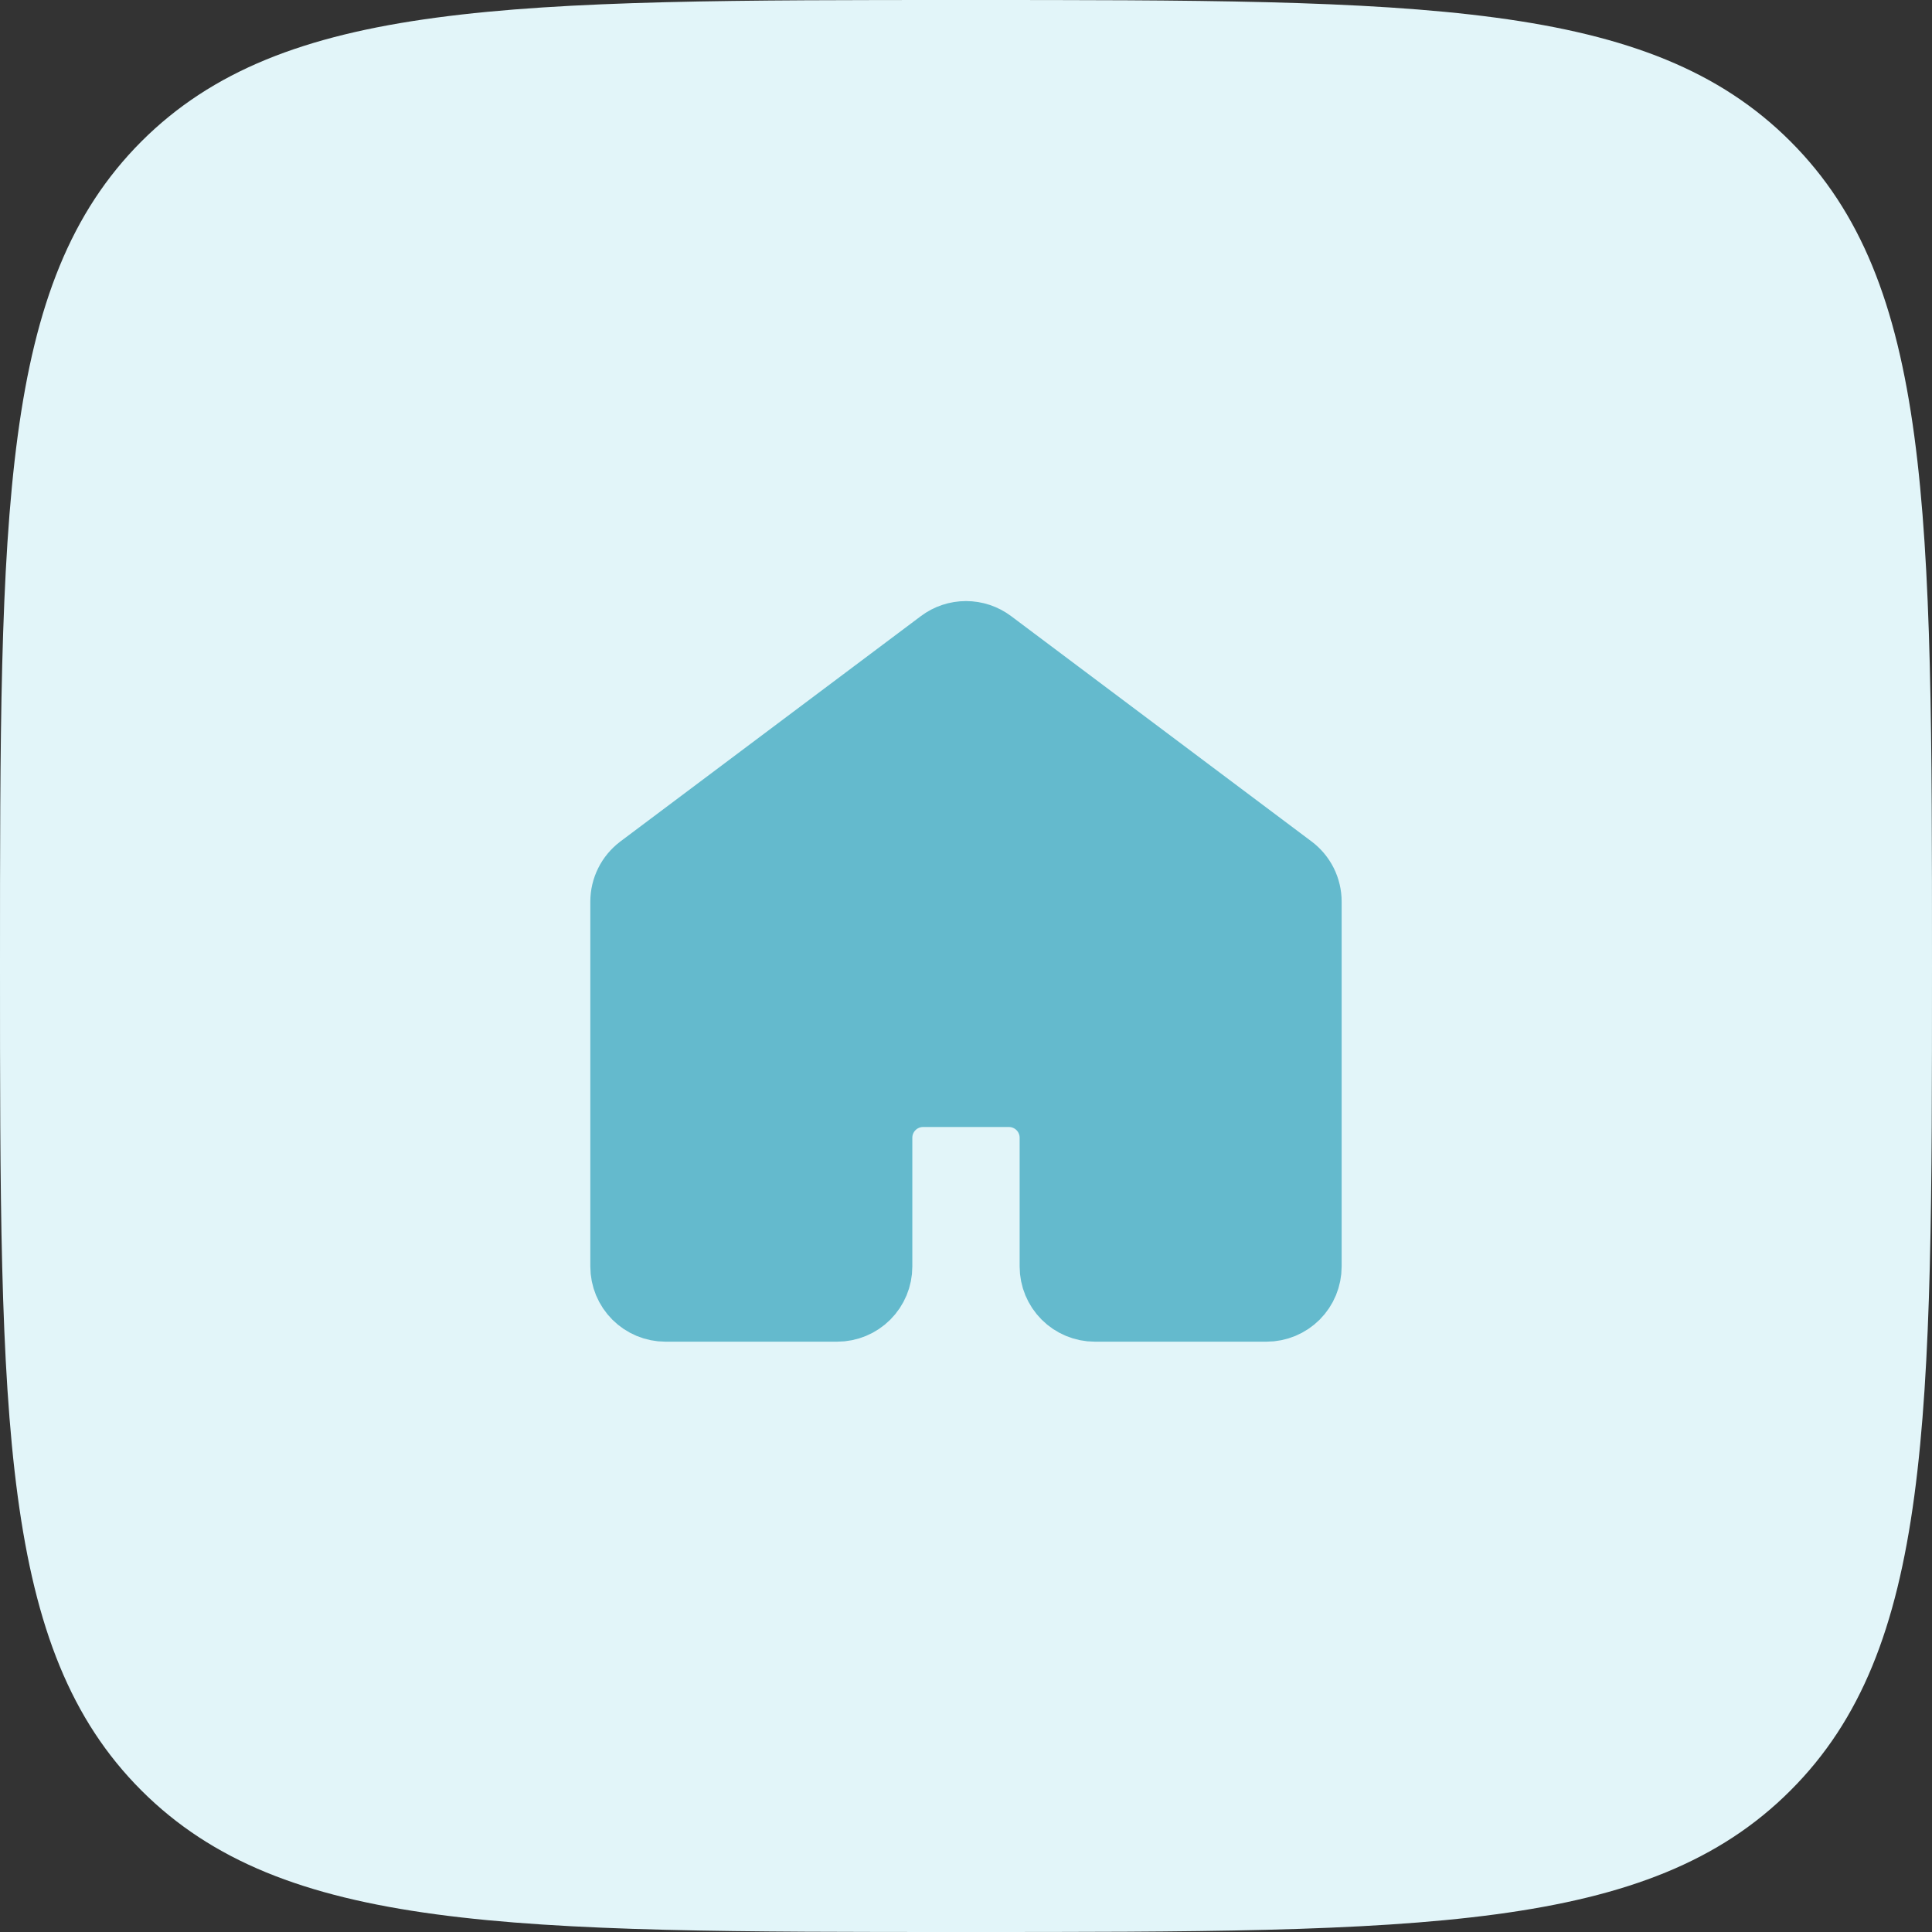
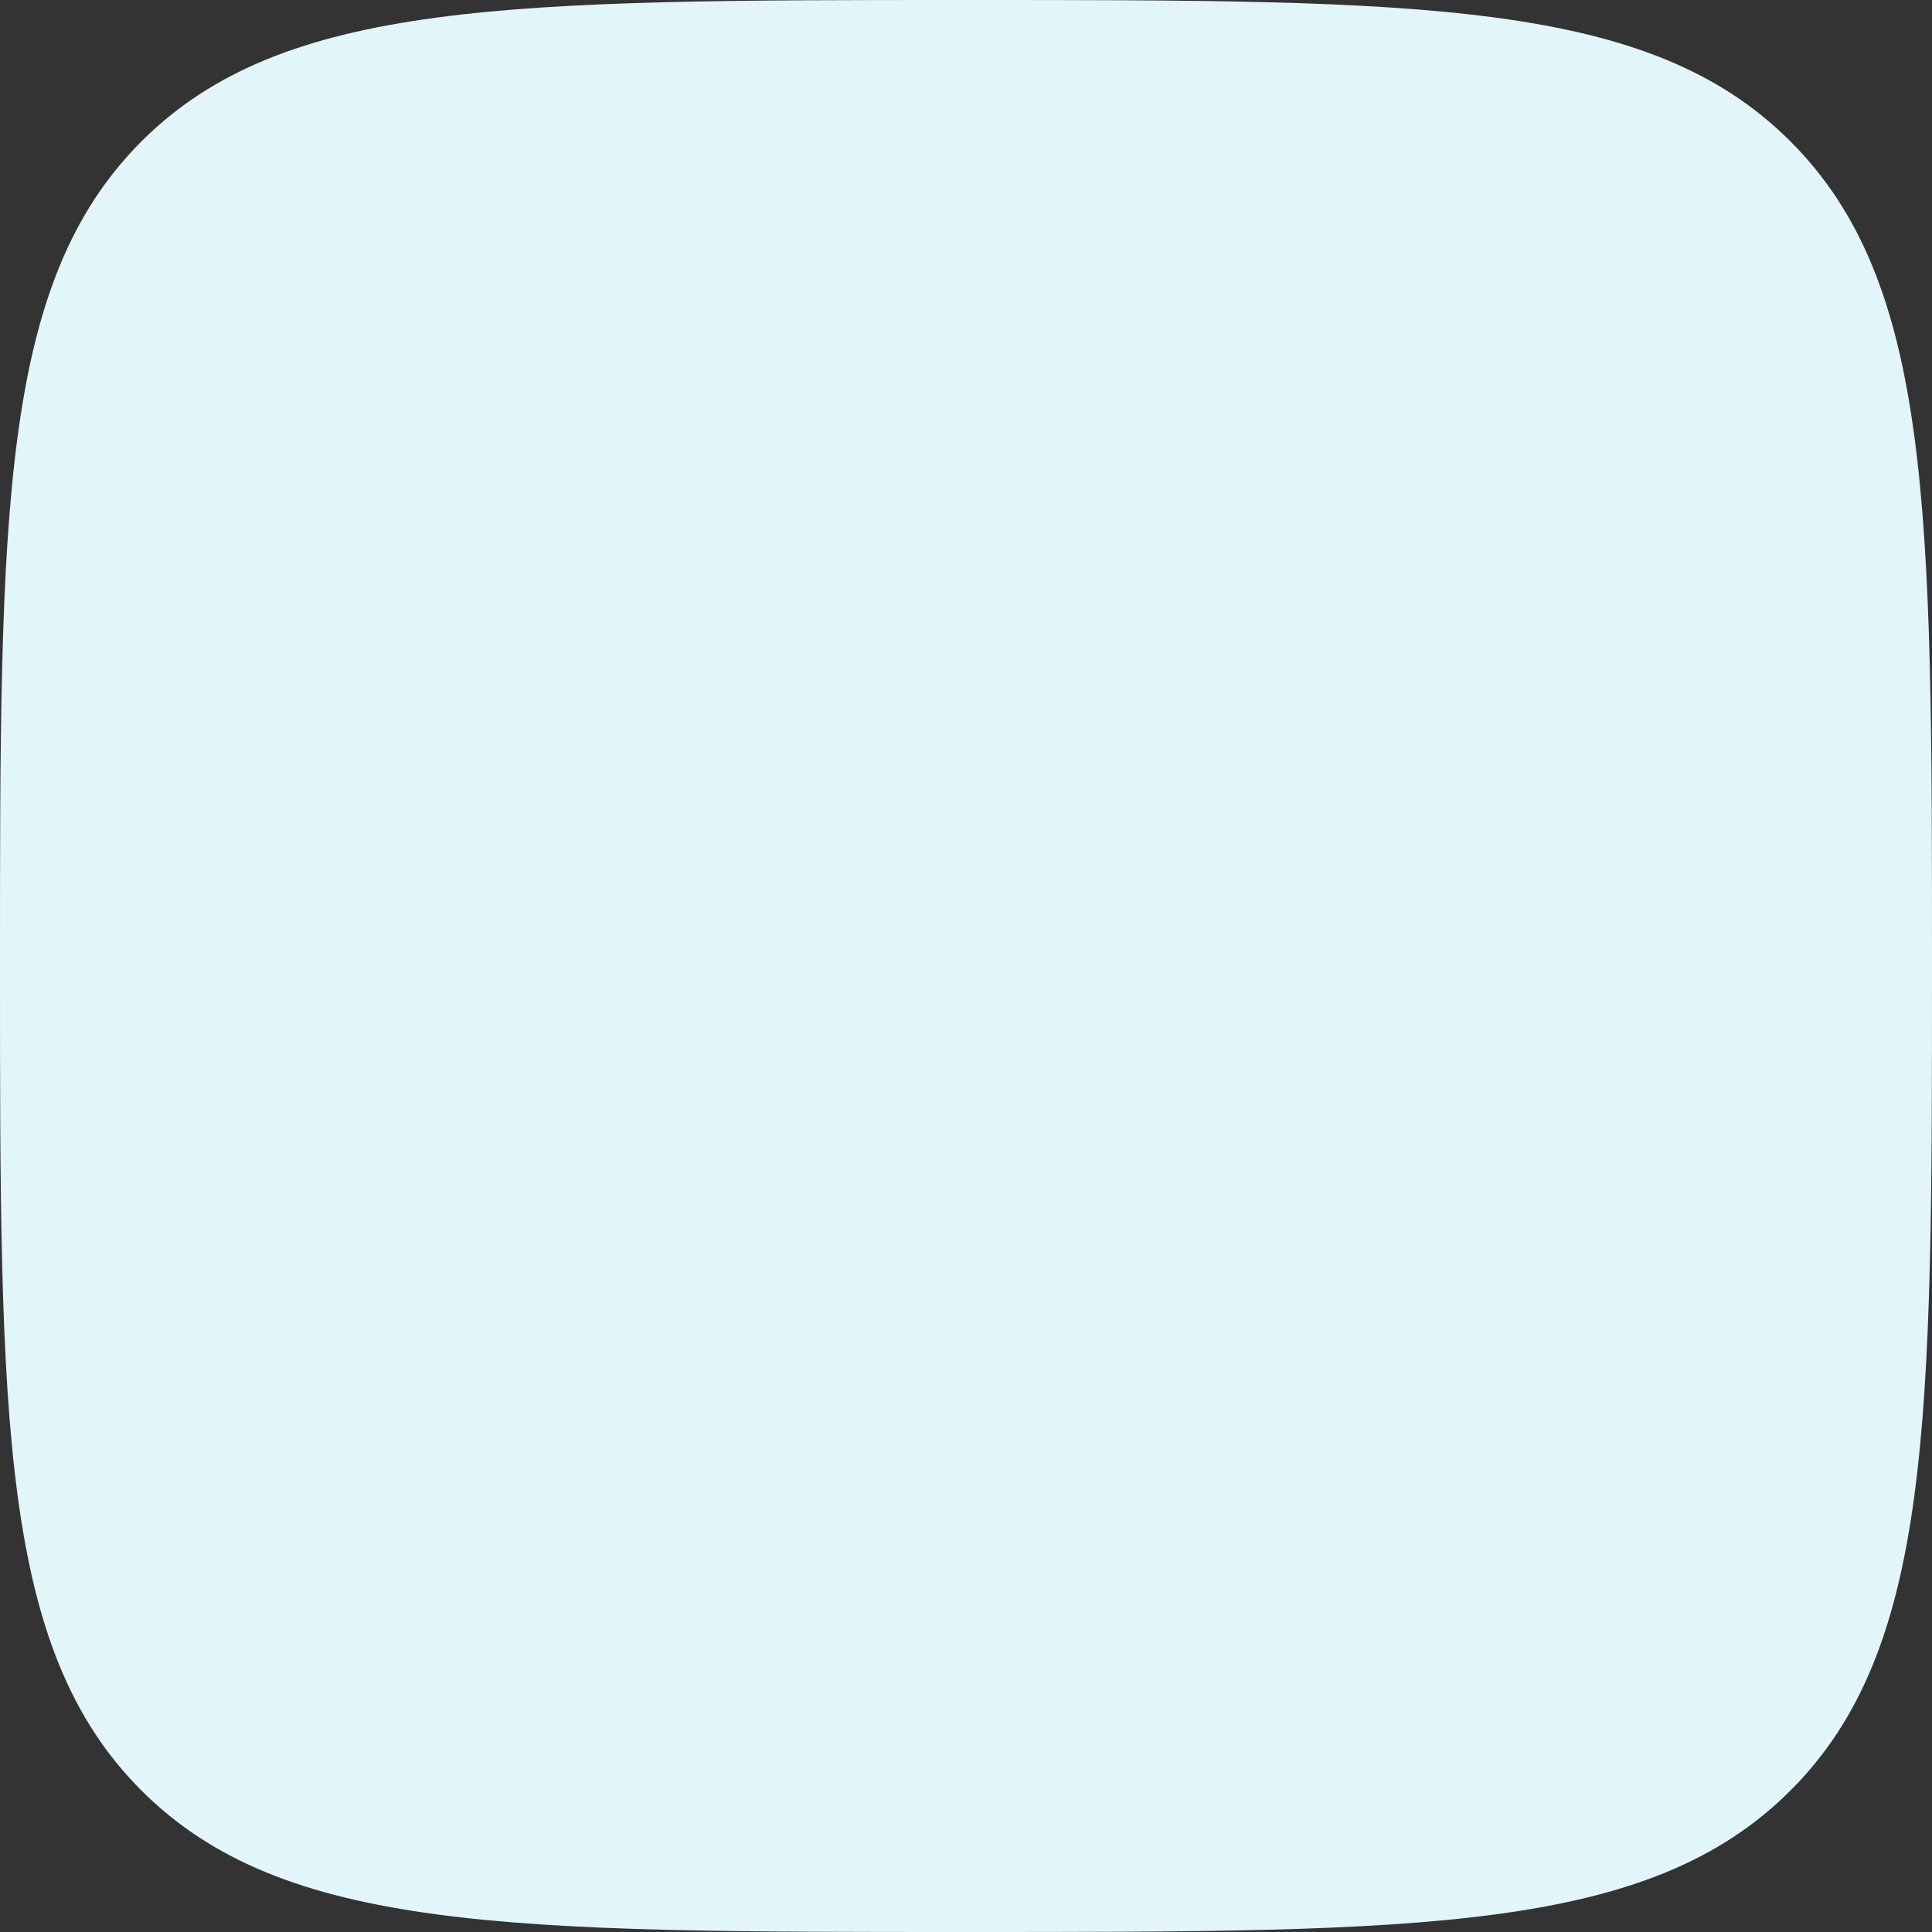
<svg xmlns="http://www.w3.org/2000/svg" width="60" height="60" viewBox="0 0 60 60" fill="none">
  <rect x="0" y="0" width="60" height="60" fill="#333333" stroke="none" />
  <path d="M4.392 4.392C0 8.79 0 15.858 0 30C0 44.142 0 51.213 4.392 55.605C8.79 60 15.858 60 30 60C44.142 60 51.213 60 55.605 55.605C60 51.216 60 44.142 60 30C60 15.858 60 8.787 55.605 4.392C51.216 0 44.142 0 30 0C15.858 0 8.787 0 4.392 4.392Z" fill="#E2F5F9" />
-   <path d="M40.666 39.333V28C40.666 27.793 40.618 27.589 40.526 27.404C40.433 27.219 40.299 27.058 40.133 26.933L30.8 19.933C30.569 19.76 30.288 19.667 30 19.667C29.711 19.667 29.43 19.76 29.2 19.933L19.866 26.933C19.701 27.058 19.566 27.219 19.474 27.404C19.381 27.589 19.333 27.793 19.333 28V39.333C19.333 39.687 19.474 40.026 19.724 40.276C19.974 40.526 20.313 40.667 20.666 40.667H26C26.353 40.667 26.692 40.526 26.942 40.276C27.192 40.026 27.333 39.687 27.333 39.333V35.333C27.333 34.98 27.474 34.641 27.724 34.391C27.974 34.141 28.313 34 28.666 34H31.333C31.687 34 32.026 34.141 32.276 34.391C32.526 34.641 32.666 34.98 32.666 35.333V39.333C32.666 39.687 32.807 40.026 33.057 40.276C33.307 40.526 33.646 40.667 34 40.667H39.333C39.687 40.667 40.026 40.526 40.276 40.276C40.526 40.026 40.666 39.687 40.666 39.333Z" fill="#64BACD" stroke="#64BACD" stroke-width="2" stroke-linecap="round" stroke-linejoin="round" />
</svg>